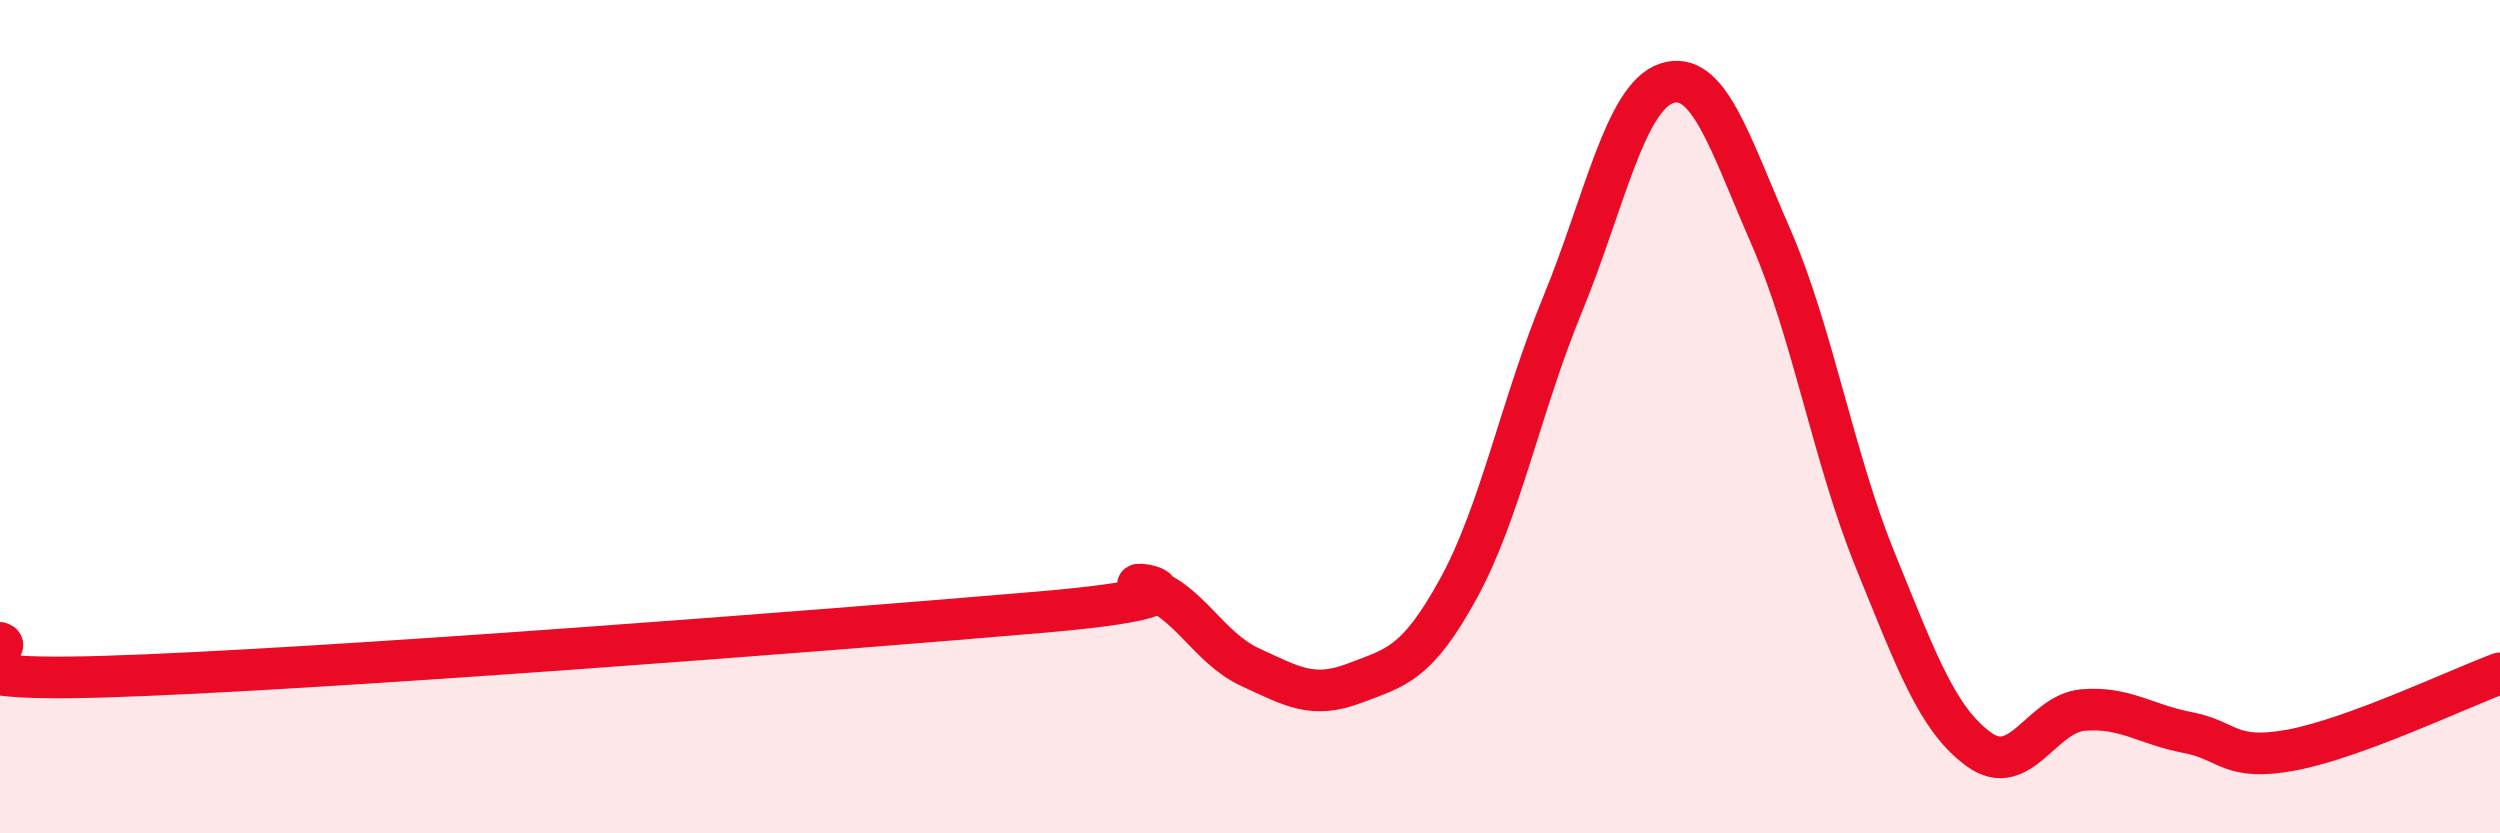
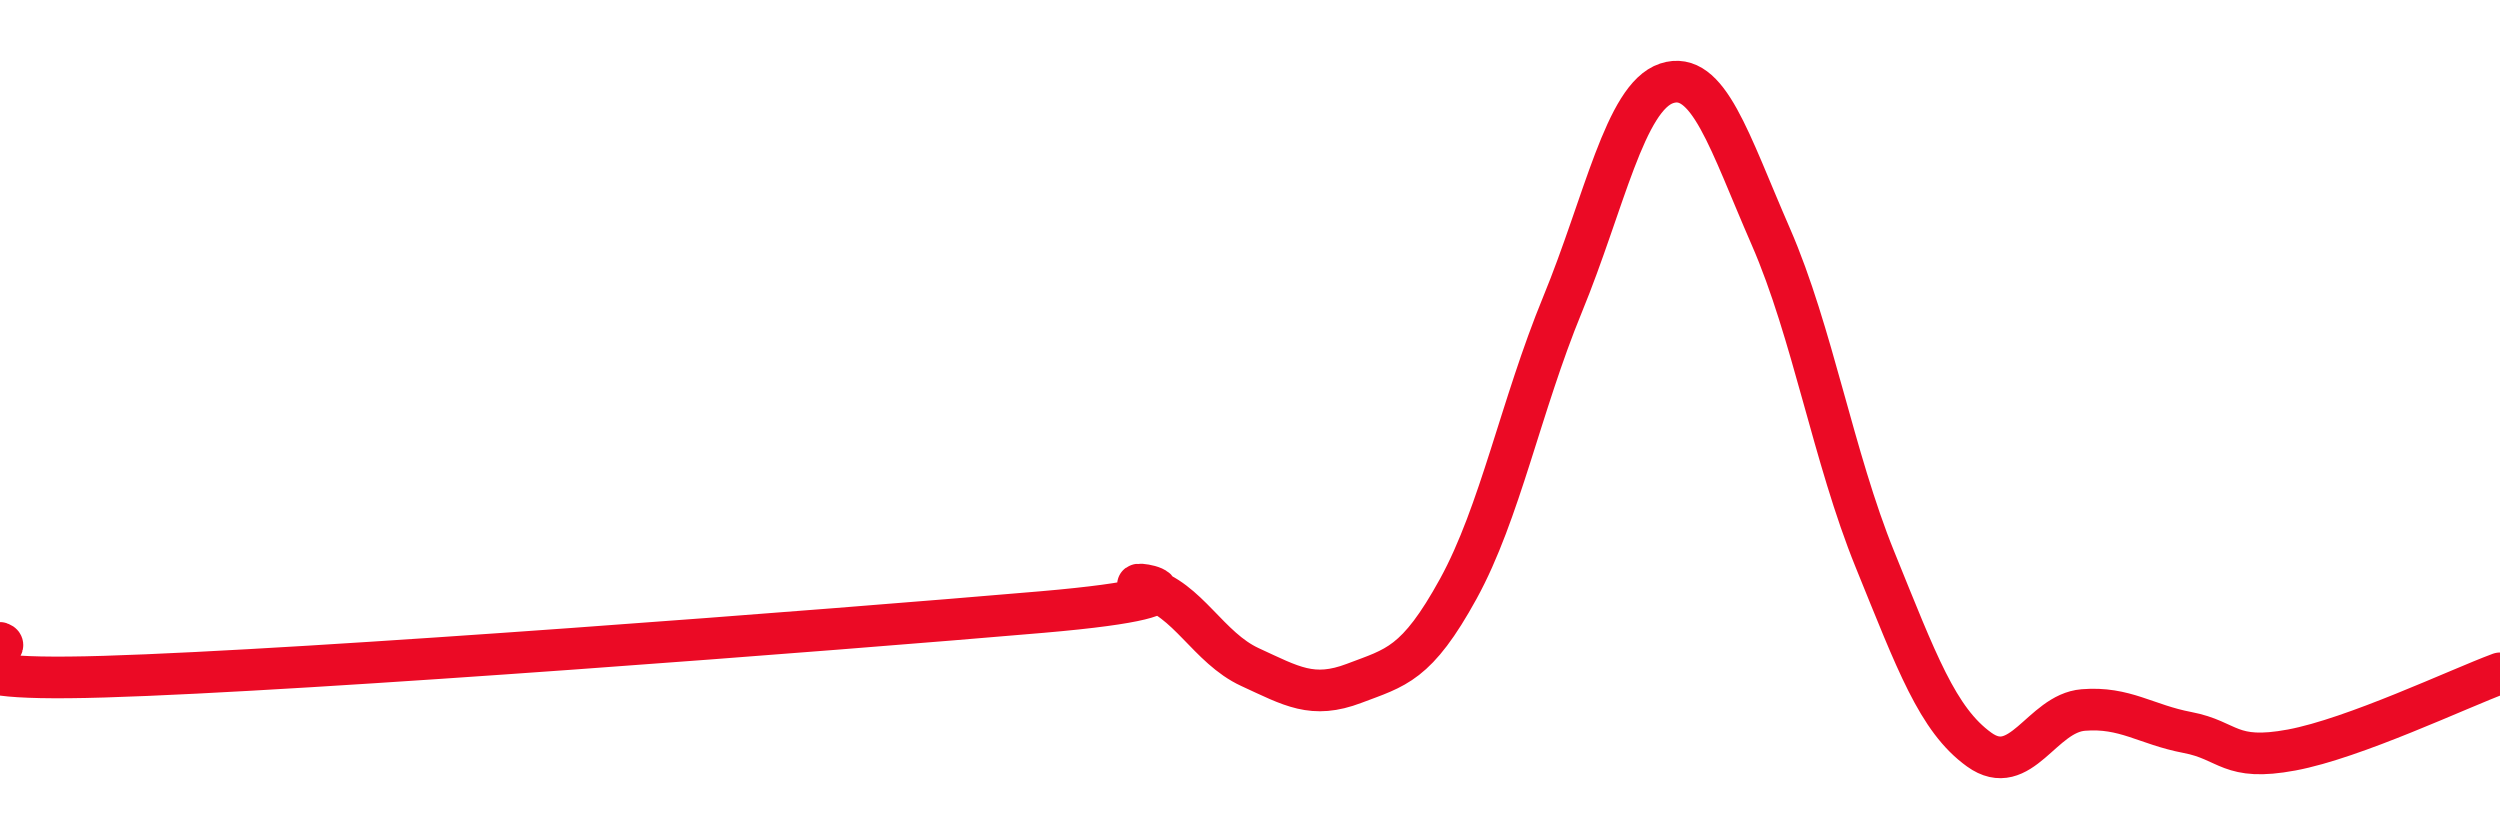
<svg xmlns="http://www.w3.org/2000/svg" width="60" height="20" viewBox="0 0 60 20">
-   <path d="M 0,15.43 C 0.5,15.59 -2.5,16.39 2.5,16.24 C 7.5,16.09 20,15.12 25,14.69 C 30,14.26 26.5,13.85 27.5,14.11 C 28.5,14.37 29,15.55 30,16.01 C 31,16.47 31.5,16.78 32.5,16.4 C 33.5,16.02 34,15.95 35,14.13 C 36,12.31 36.5,9.74 37.5,7.31 C 38.5,4.88 39,2.33 40,2 C 41,1.67 41.5,3.39 42.5,5.68 C 43.5,7.97 44,10.97 45,13.43 C 46,15.89 46.5,17.27 47.5,17.99 C 48.5,18.71 49,17.12 50,17.04 C 51,16.96 51.5,17.39 52.5,17.58 C 53.5,17.77 53.5,18.28 55,18 C 56.5,17.72 59,16.53 60,16.16L60 20L0 20Z" fill="#EB0A25" opacity="0.1" stroke-linecap="round" stroke-linejoin="round" />
  <path d="M 0,15.43 C 0.5,15.59 -2.5,16.39 2.5,16.24 C 7.5,16.09 20,15.12 25,14.69 C 30,14.26 26.5,13.85 27.5,14.11 C 28.5,14.37 29,15.55 30,16.01 C 31,16.47 31.5,16.78 32.5,16.4 C 33.5,16.02 34,15.95 35,14.13 C 36,12.31 36.5,9.74 37.5,7.31 C 38.5,4.88 39,2.33 40,2 C 41,1.67 41.5,3.39 42.5,5.68 C 43.5,7.97 44,10.97 45,13.43 C 46,15.89 46.5,17.27 47.5,17.99 C 48.5,18.71 49,17.12 50,17.04 C 51,16.96 51.5,17.39 52.5,17.58 C 53.5,17.77 53.5,18.28 55,18 C 56.5,17.72 59,16.53 60,16.16" stroke="#EB0A25" stroke-width="1" fill="none" stroke-linecap="round" stroke-linejoin="round" />
</svg>